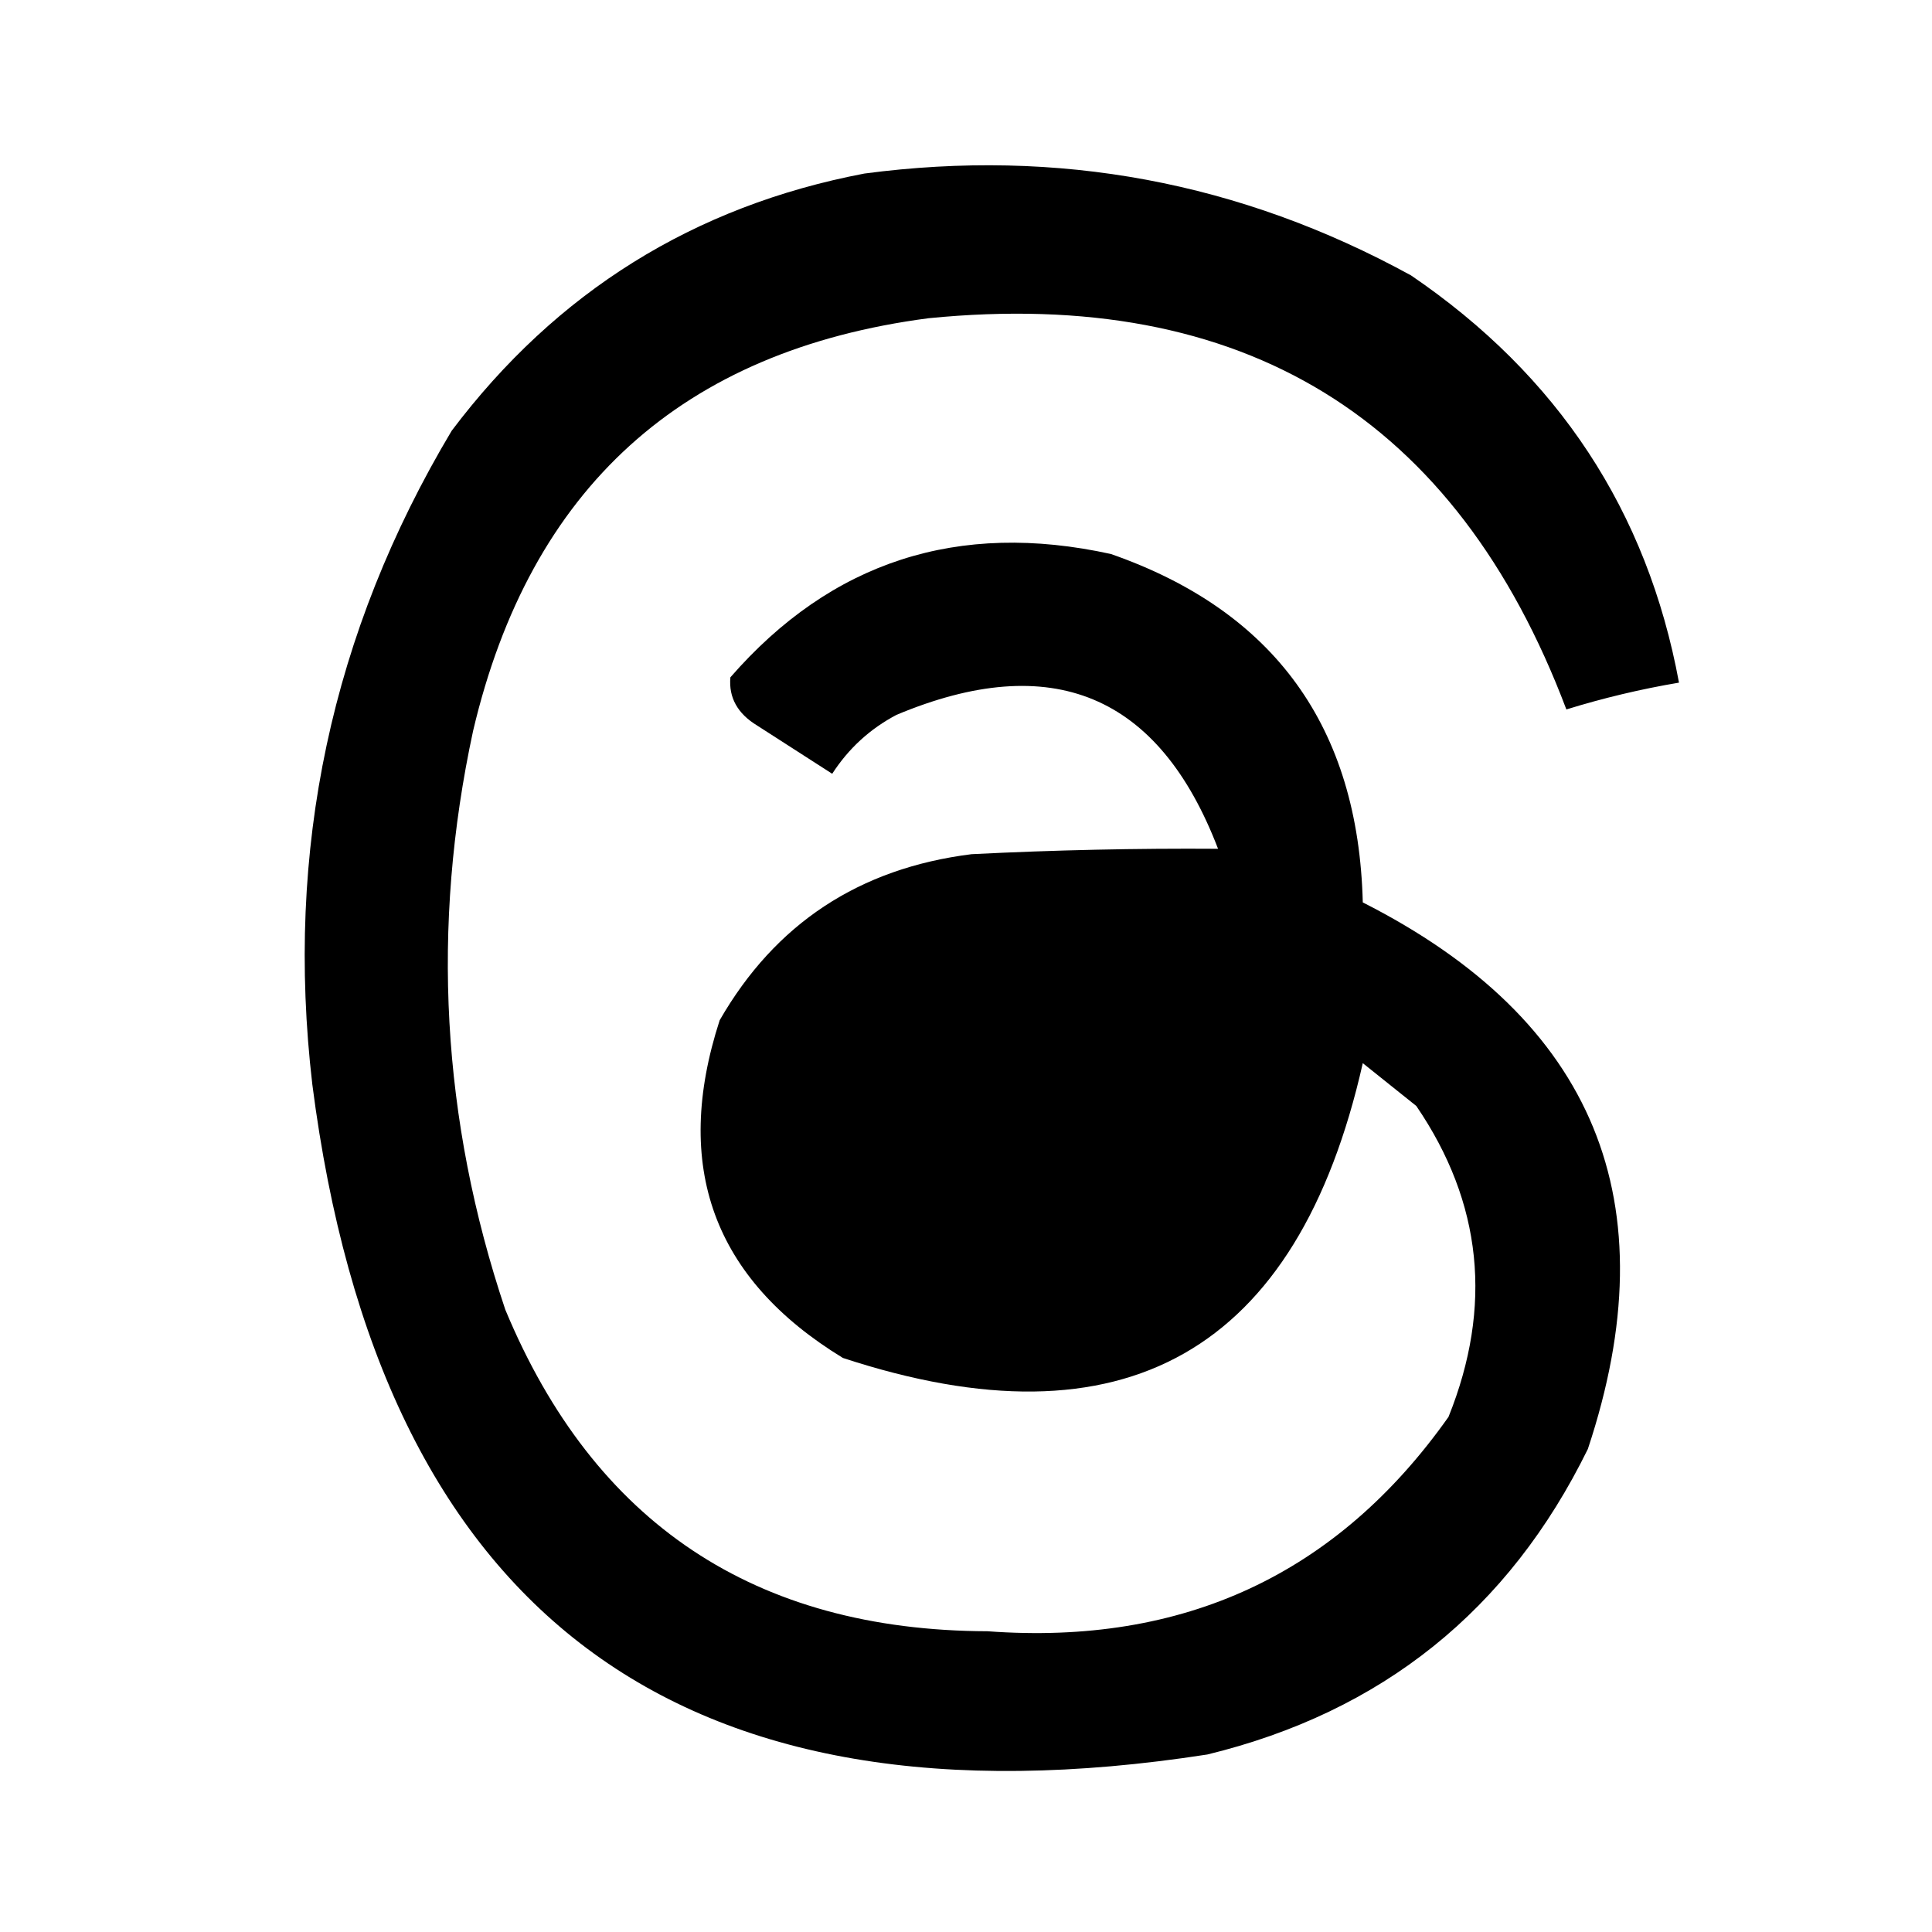
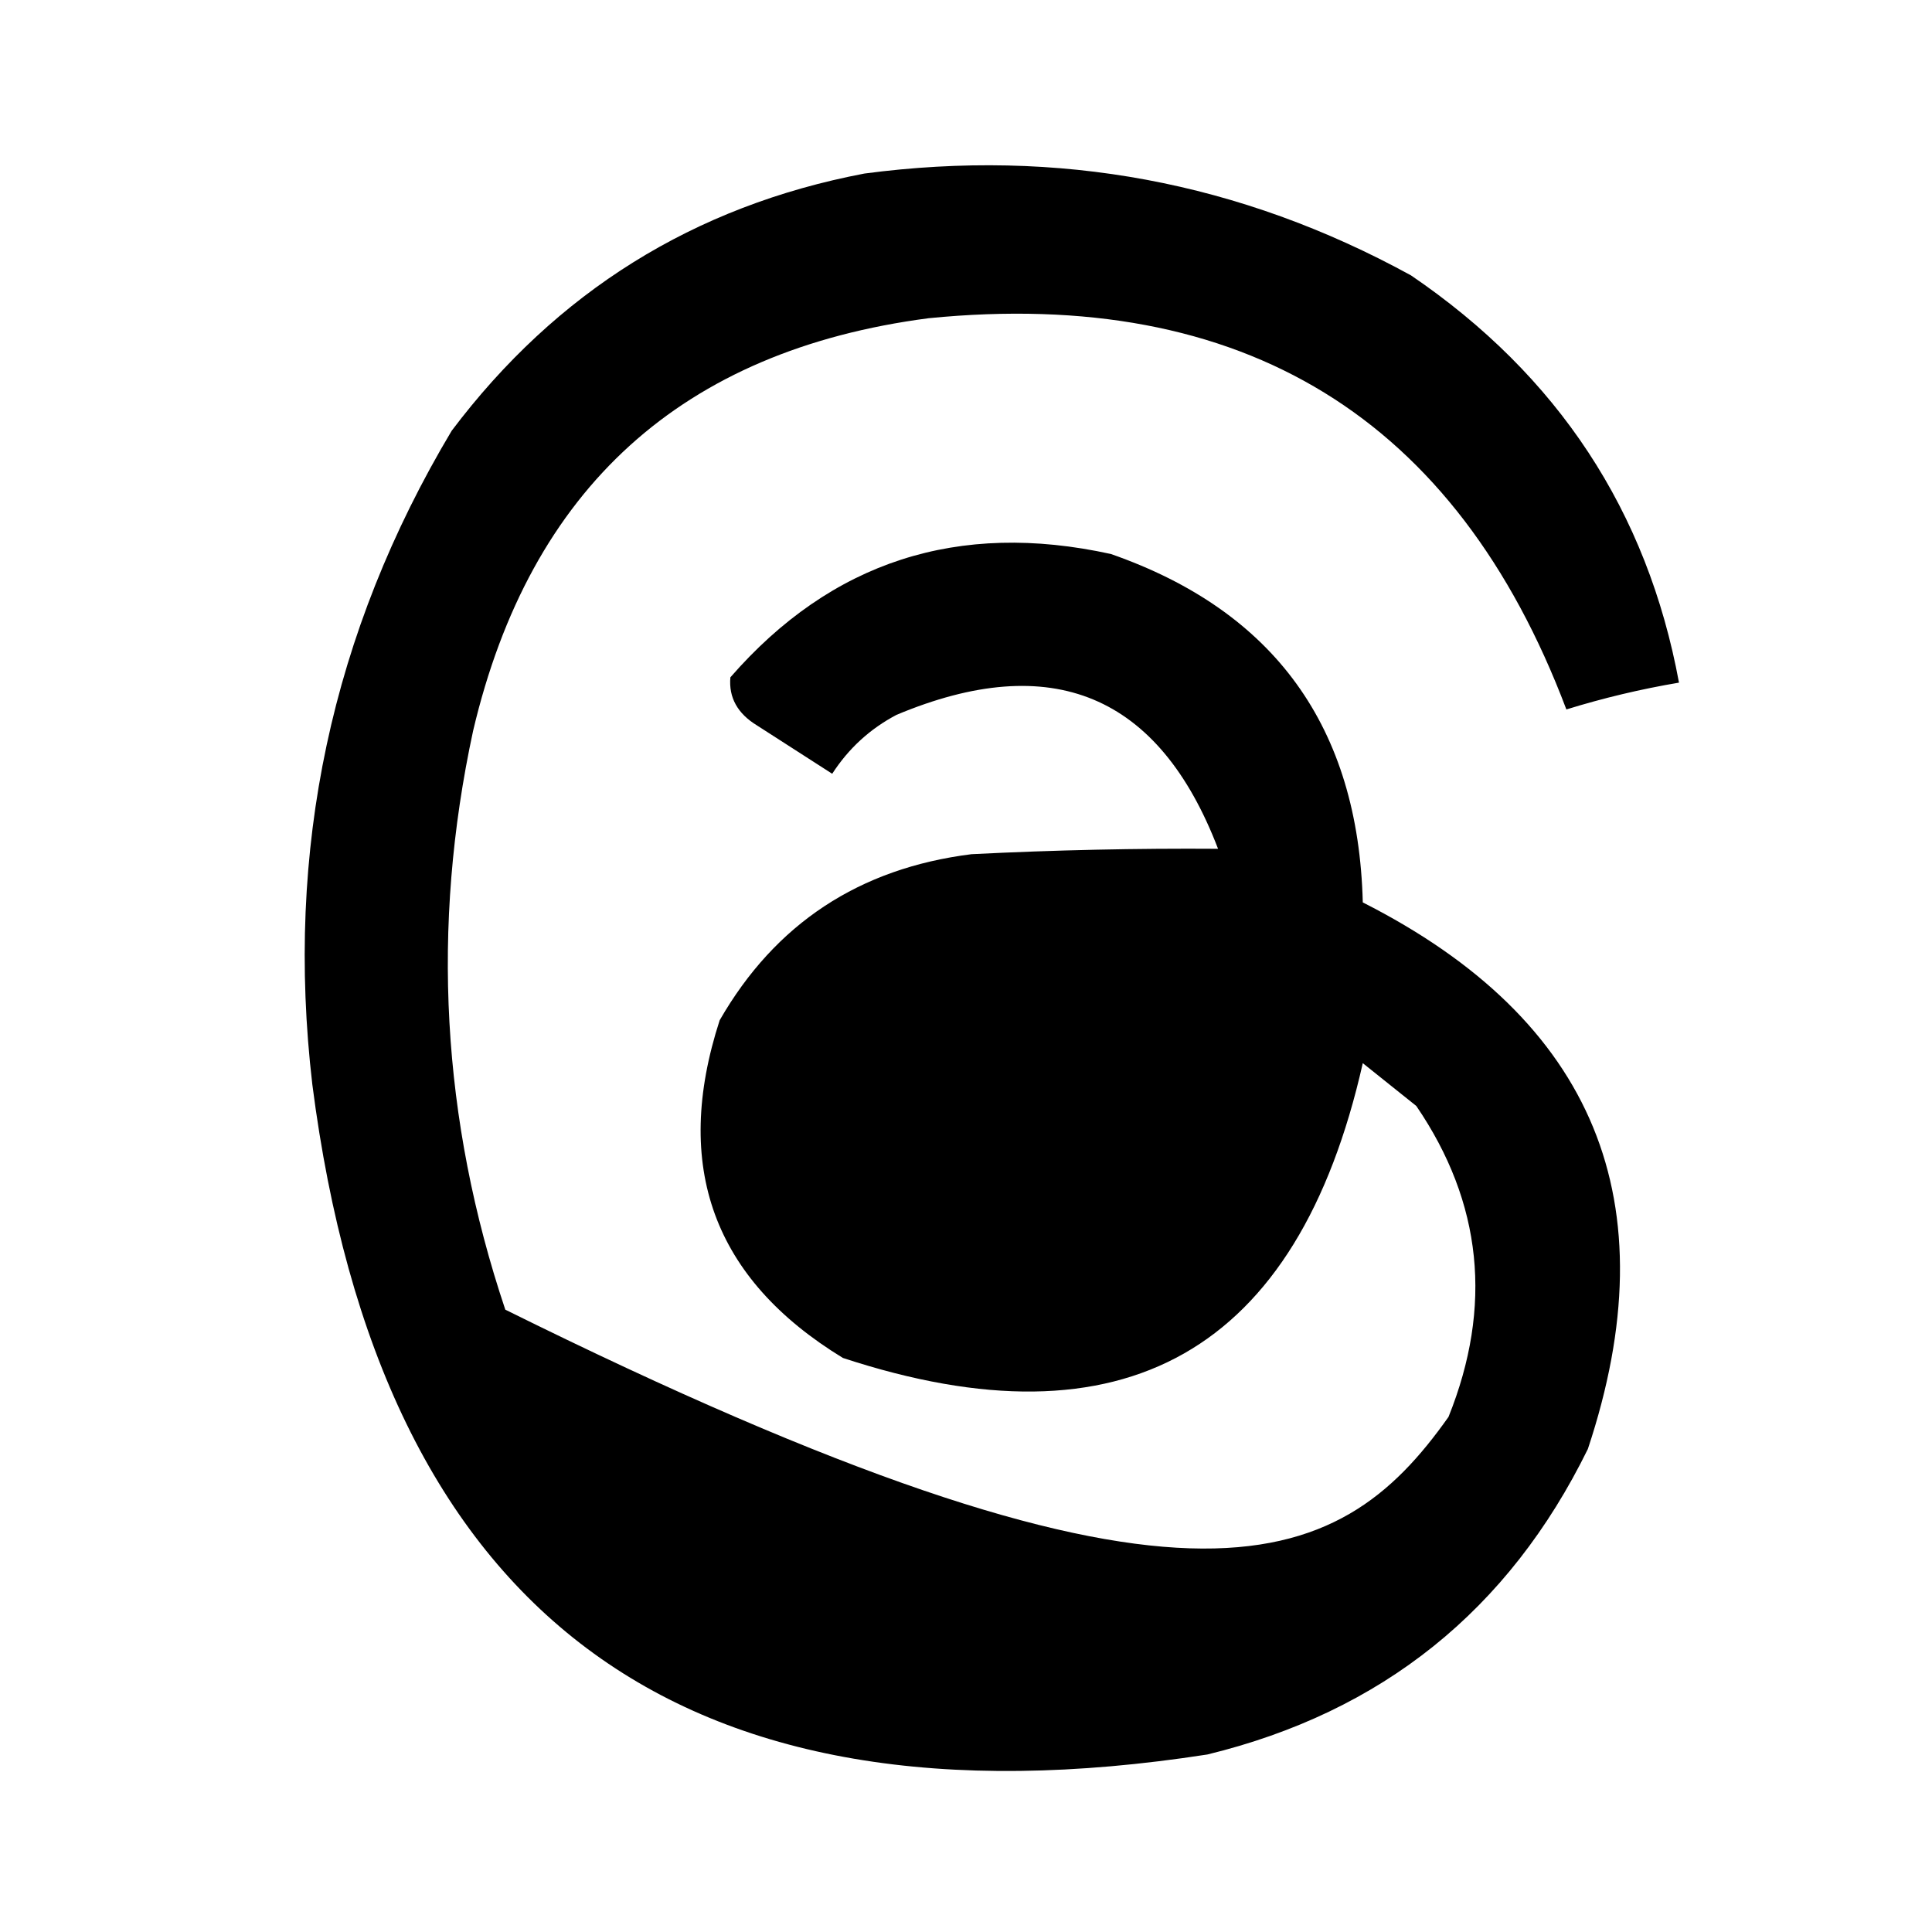
<svg xmlns="http://www.w3.org/2000/svg" width="24" height="24" viewBox="0 0 24 24" fill="none">
-   <path fill-rule="evenodd" clip-rule="evenodd" d="M10.737 2.156C13.145 1.837 15.408 2.259 17.528 3.421C19.355 4.664 20.464 6.351 20.857 8.48C20.383 8.56 19.917 8.671 19.458 8.813C18.088 5.185 15.447 3.565 11.536 3.953C8.473 4.353 6.587 6.062 5.877 9.079C5.352 11.512 5.485 13.909 6.277 16.269C7.38 18.923 9.377 20.255 12.268 20.264C14.704 20.444 16.612 19.556 17.994 17.601C18.546 16.227 18.413 14.94 17.594 13.739C17.372 13.562 17.151 13.384 16.929 13.207C16.118 16.797 13.965 18.017 10.471 16.869C8.861 15.887 8.351 14.489 8.94 12.674C9.63 11.474 10.673 10.786 12.069 10.611C13.106 10.559 14.127 10.537 15.131 10.544C14.397 8.627 13.066 8.072 11.137 8.88C10.807 9.054 10.541 9.298 10.338 9.612C10.027 9.412 9.716 9.212 9.406 9.013C9.162 8.865 9.051 8.665 9.073 8.414C10.327 6.975 11.902 6.465 13.8 6.882C15.832 7.591 16.874 9.033 16.929 11.21C19.812 12.671 20.744 14.934 19.725 18C18.743 20.002 17.168 21.267 14.998 21.795C8.429 22.813 4.723 20.039 3.88 13.473C3.539 10.562 4.116 7.855 5.611 5.351C6.912 3.625 8.62 2.56 10.737 2.156Z" fill="black" />
+   <path fill-rule="evenodd" clip-rule="evenodd" d="M10.737 2.156C13.145 1.837 15.408 2.259 17.528 3.421C19.355 4.664 20.464 6.351 20.857 8.48C20.383 8.56 19.917 8.671 19.458 8.813C18.088 5.185 15.447 3.565 11.536 3.953C8.473 4.353 6.587 6.062 5.877 9.079C5.352 11.512 5.485 13.909 6.277 16.269C14.704 20.444 16.612 19.556 17.994 17.601C18.546 16.227 18.413 14.94 17.594 13.739C17.372 13.562 17.151 13.384 16.929 13.207C16.118 16.797 13.965 18.017 10.471 16.869C8.861 15.887 8.351 14.489 8.94 12.674C9.63 11.474 10.673 10.786 12.069 10.611C13.106 10.559 14.127 10.537 15.131 10.544C14.397 8.627 13.066 8.072 11.137 8.88C10.807 9.054 10.541 9.298 10.338 9.612C10.027 9.412 9.716 9.212 9.406 9.013C9.162 8.865 9.051 8.665 9.073 8.414C10.327 6.975 11.902 6.465 13.8 6.882C15.832 7.591 16.874 9.033 16.929 11.21C19.812 12.671 20.744 14.934 19.725 18C18.743 20.002 17.168 21.267 14.998 21.795C8.429 22.813 4.723 20.039 3.88 13.473C3.539 10.562 4.116 7.855 5.611 5.351C6.912 3.625 8.62 2.56 10.737 2.156Z" fill="black" />
</svg>